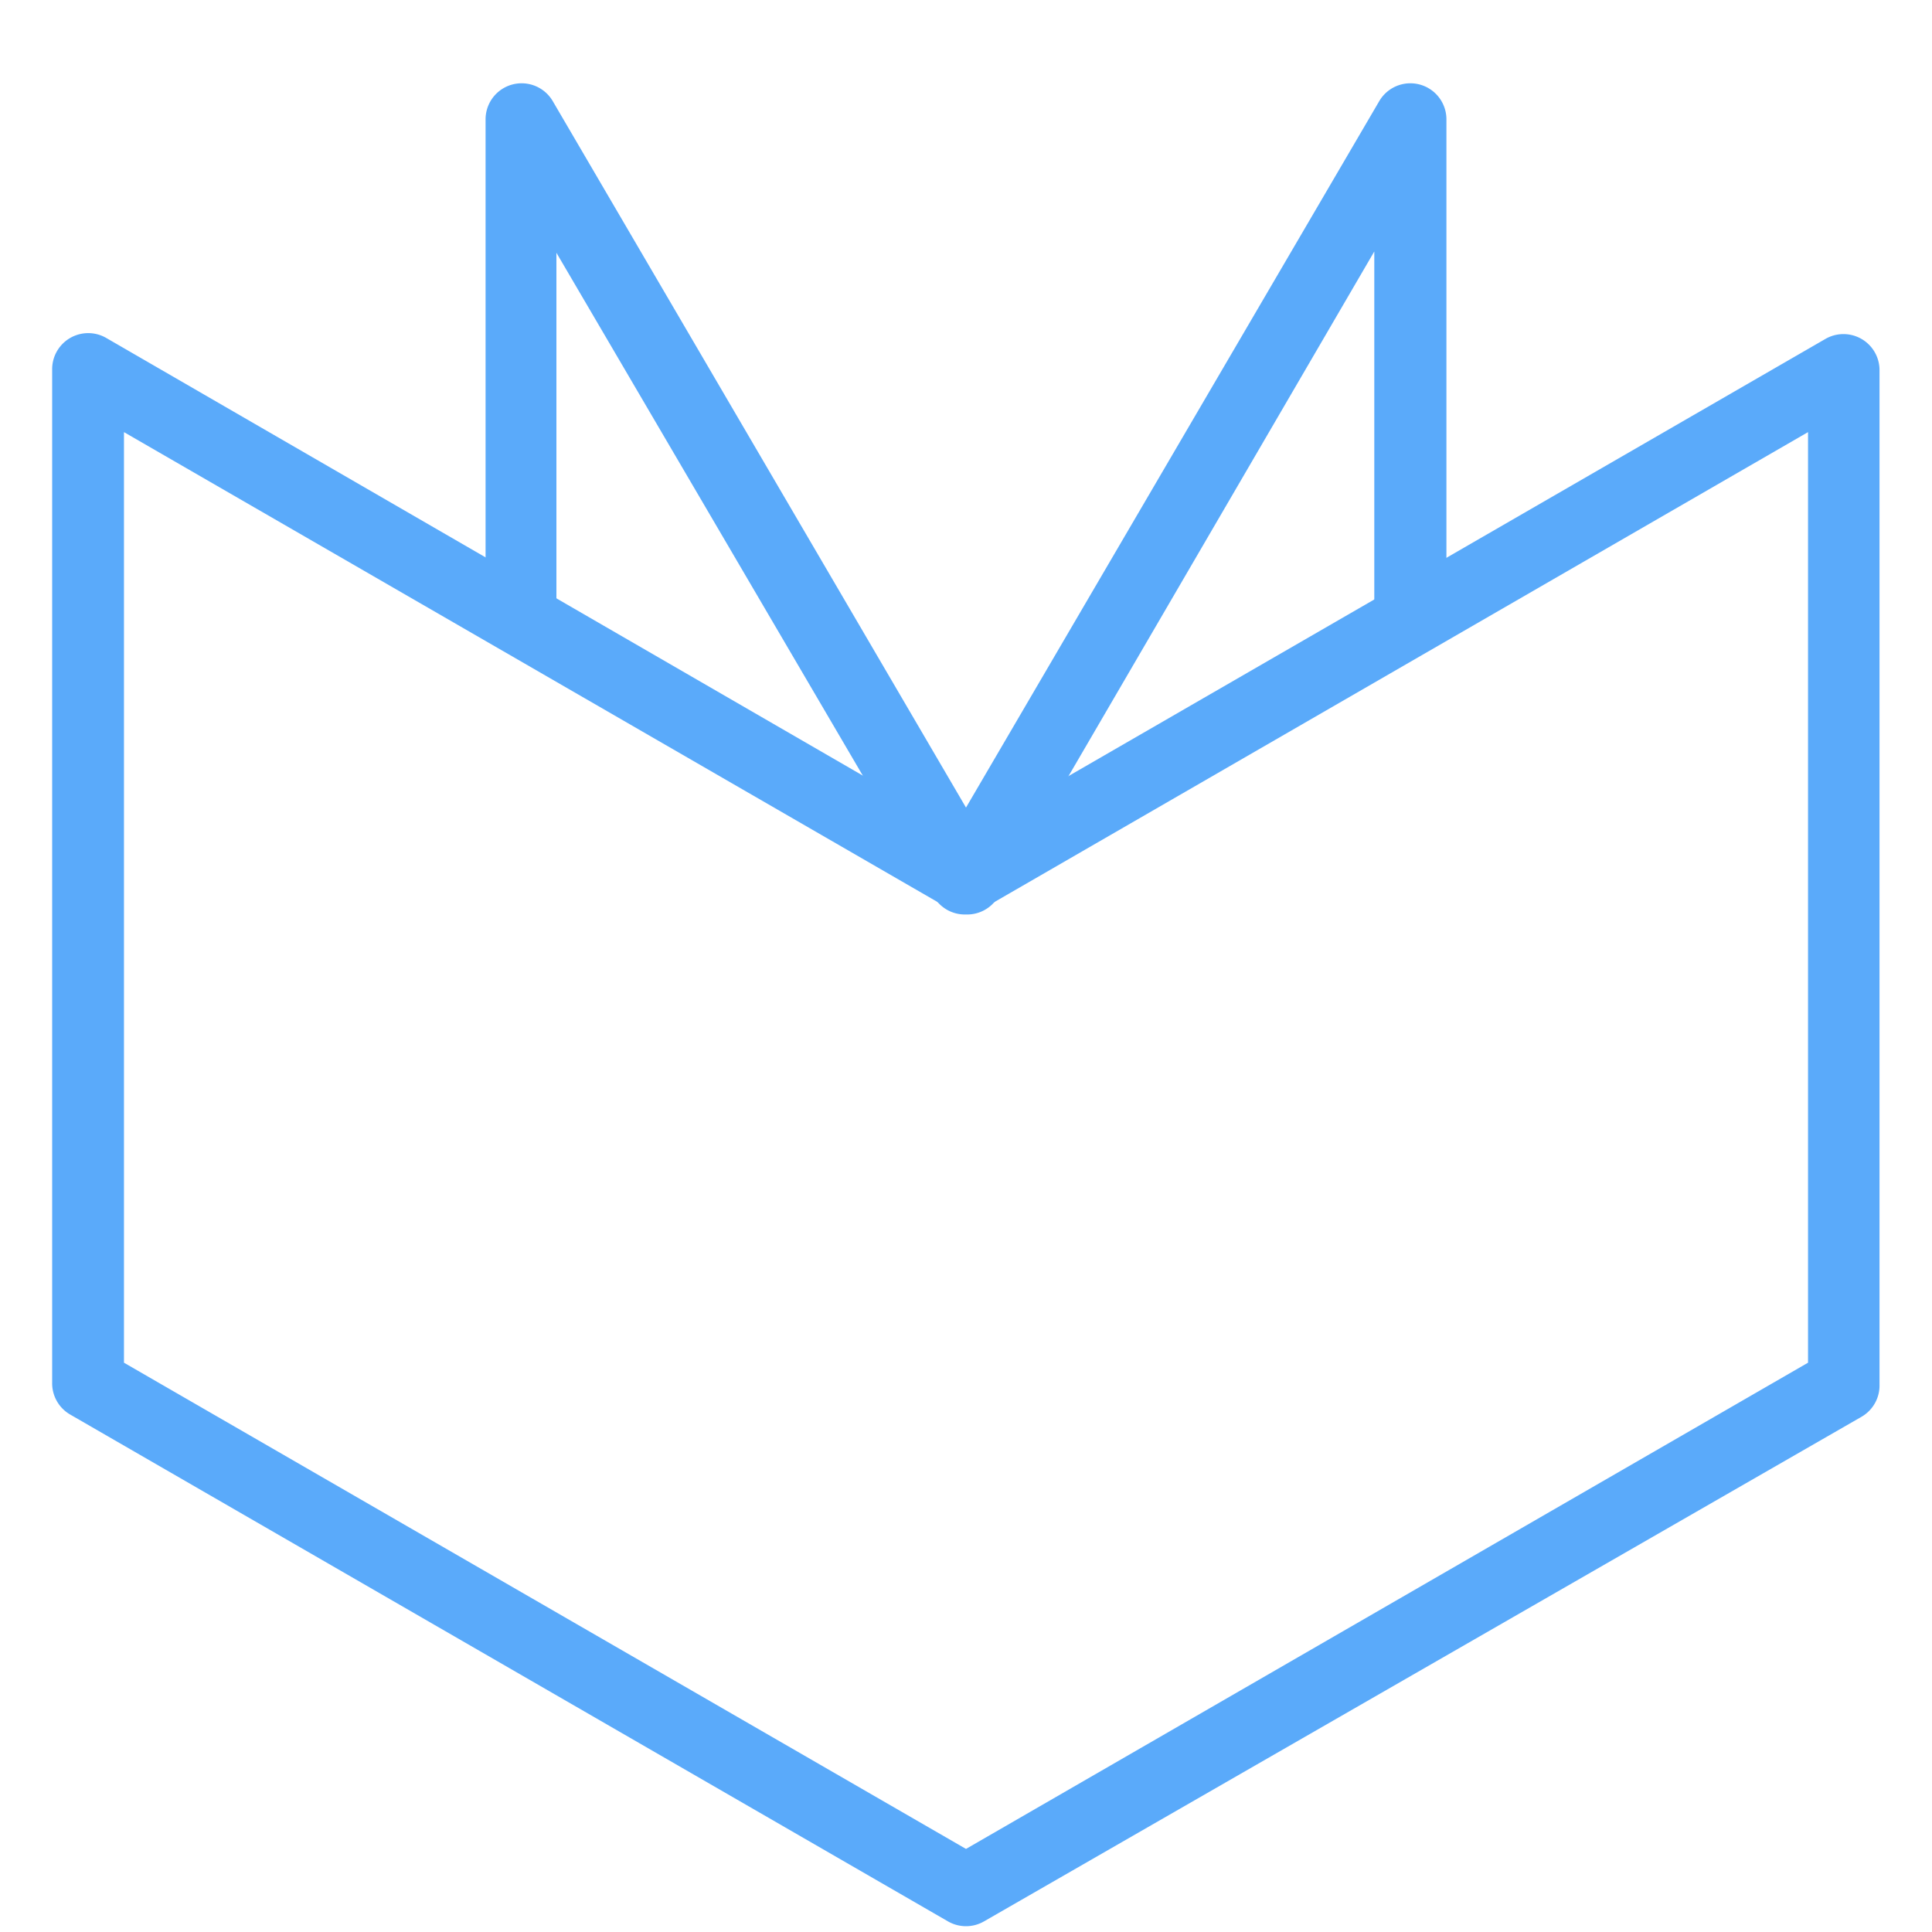
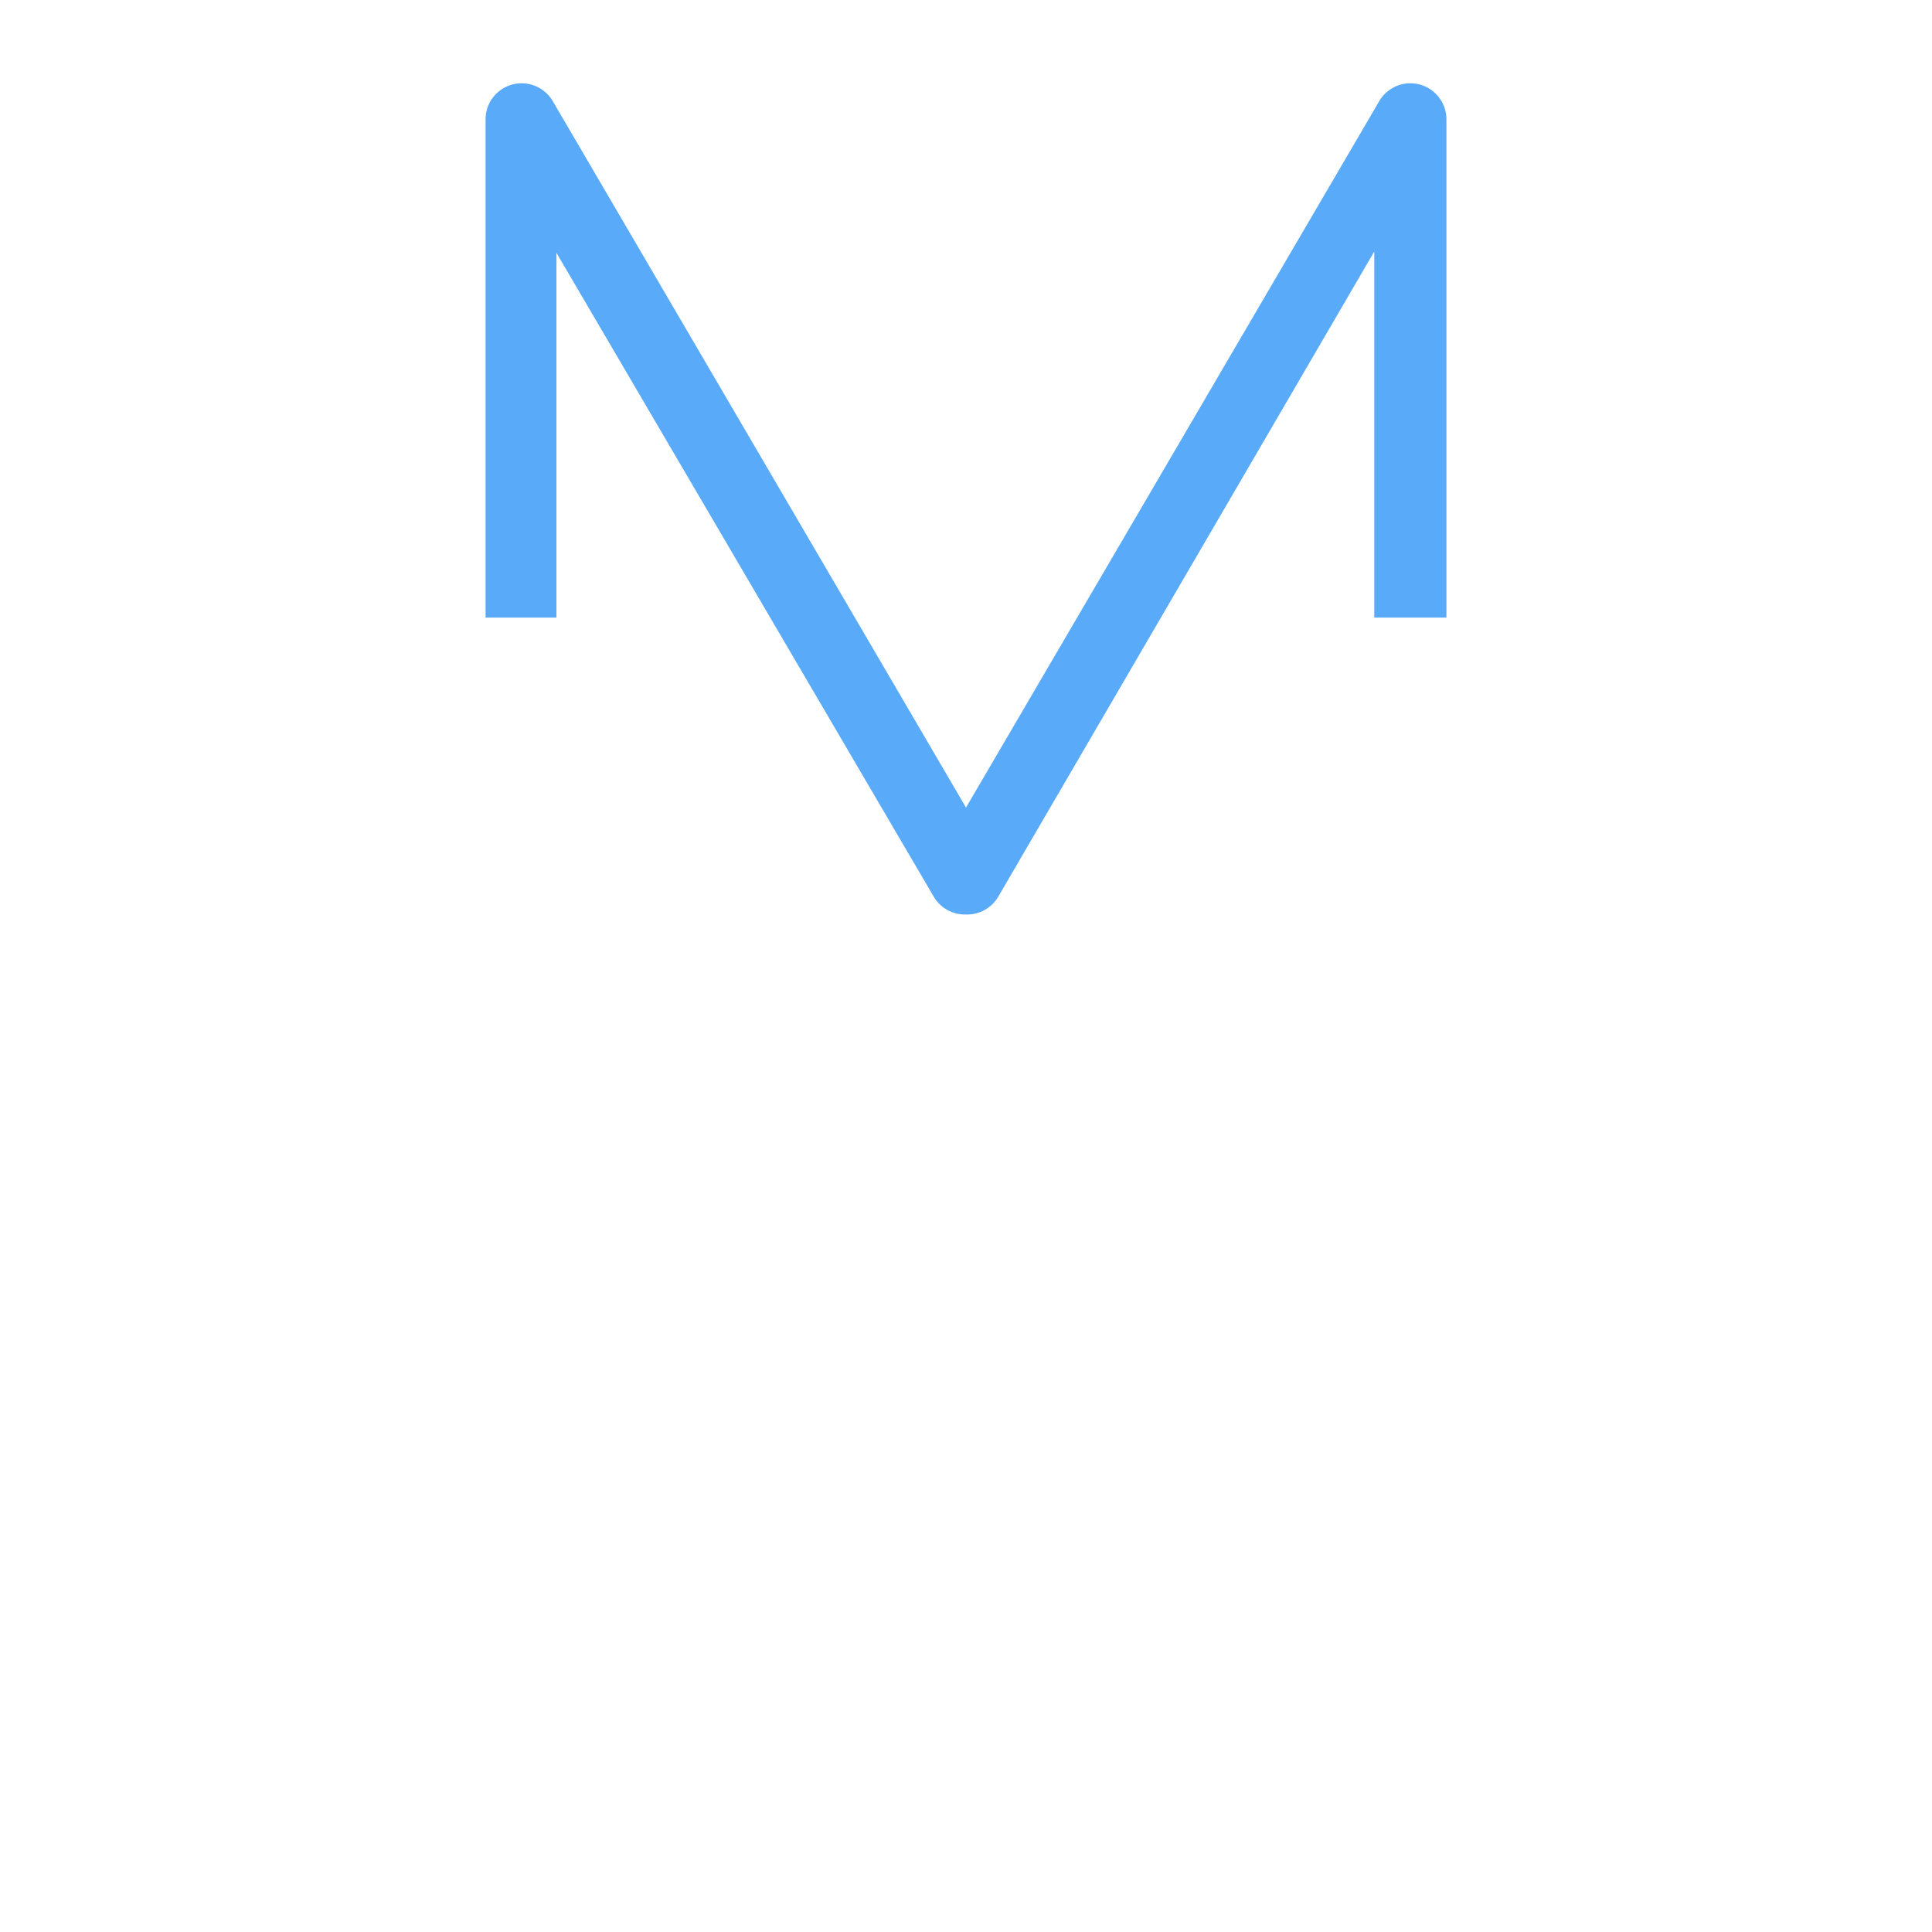
<svg xmlns="http://www.w3.org/2000/svg" id="locked" viewBox="0 0 60 60">
  <defs>
    <style>.cls-1{fill:#5aaafa;}</style>
  </defs>
  <title>Atlas-Icons-v8 (Page 2)</title>
-   <path class="cls-1" d="M30,59.82a1.12,1.12,0,0,1-.56-0.15L2.18,43.93a1.12,1.12,0,0,1-.56-1V11.49a1.12,1.12,0,0,1,1.67-1L30,25.94,56.7,10.52a1.12,1.12,0,0,1,1.67,1V43a1.12,1.12,0,0,1-.56,1L30.56,59.67A1.12,1.12,0,0,1,30,59.82ZM3.85,42.32L30,57.42l26.15-15.1V13.42L30.56,28.2a1.12,1.12,0,0,1-1.12,0L3.85,13.42v28.9Z" />
  <path class="cls-1" d="M30,28.4a1.12,1.12,0,0,1-1-.55l-11.72-20V19.18H15.08V3.69a1.12,1.12,0,0,1,2.08-.56L30,25.08,42.84,3.13a1.12,1.12,0,0,1,2.08.56V19.18H42.68V7.81L31,27.85A1.12,1.12,0,0,1,30,28.4Z" />
</svg>